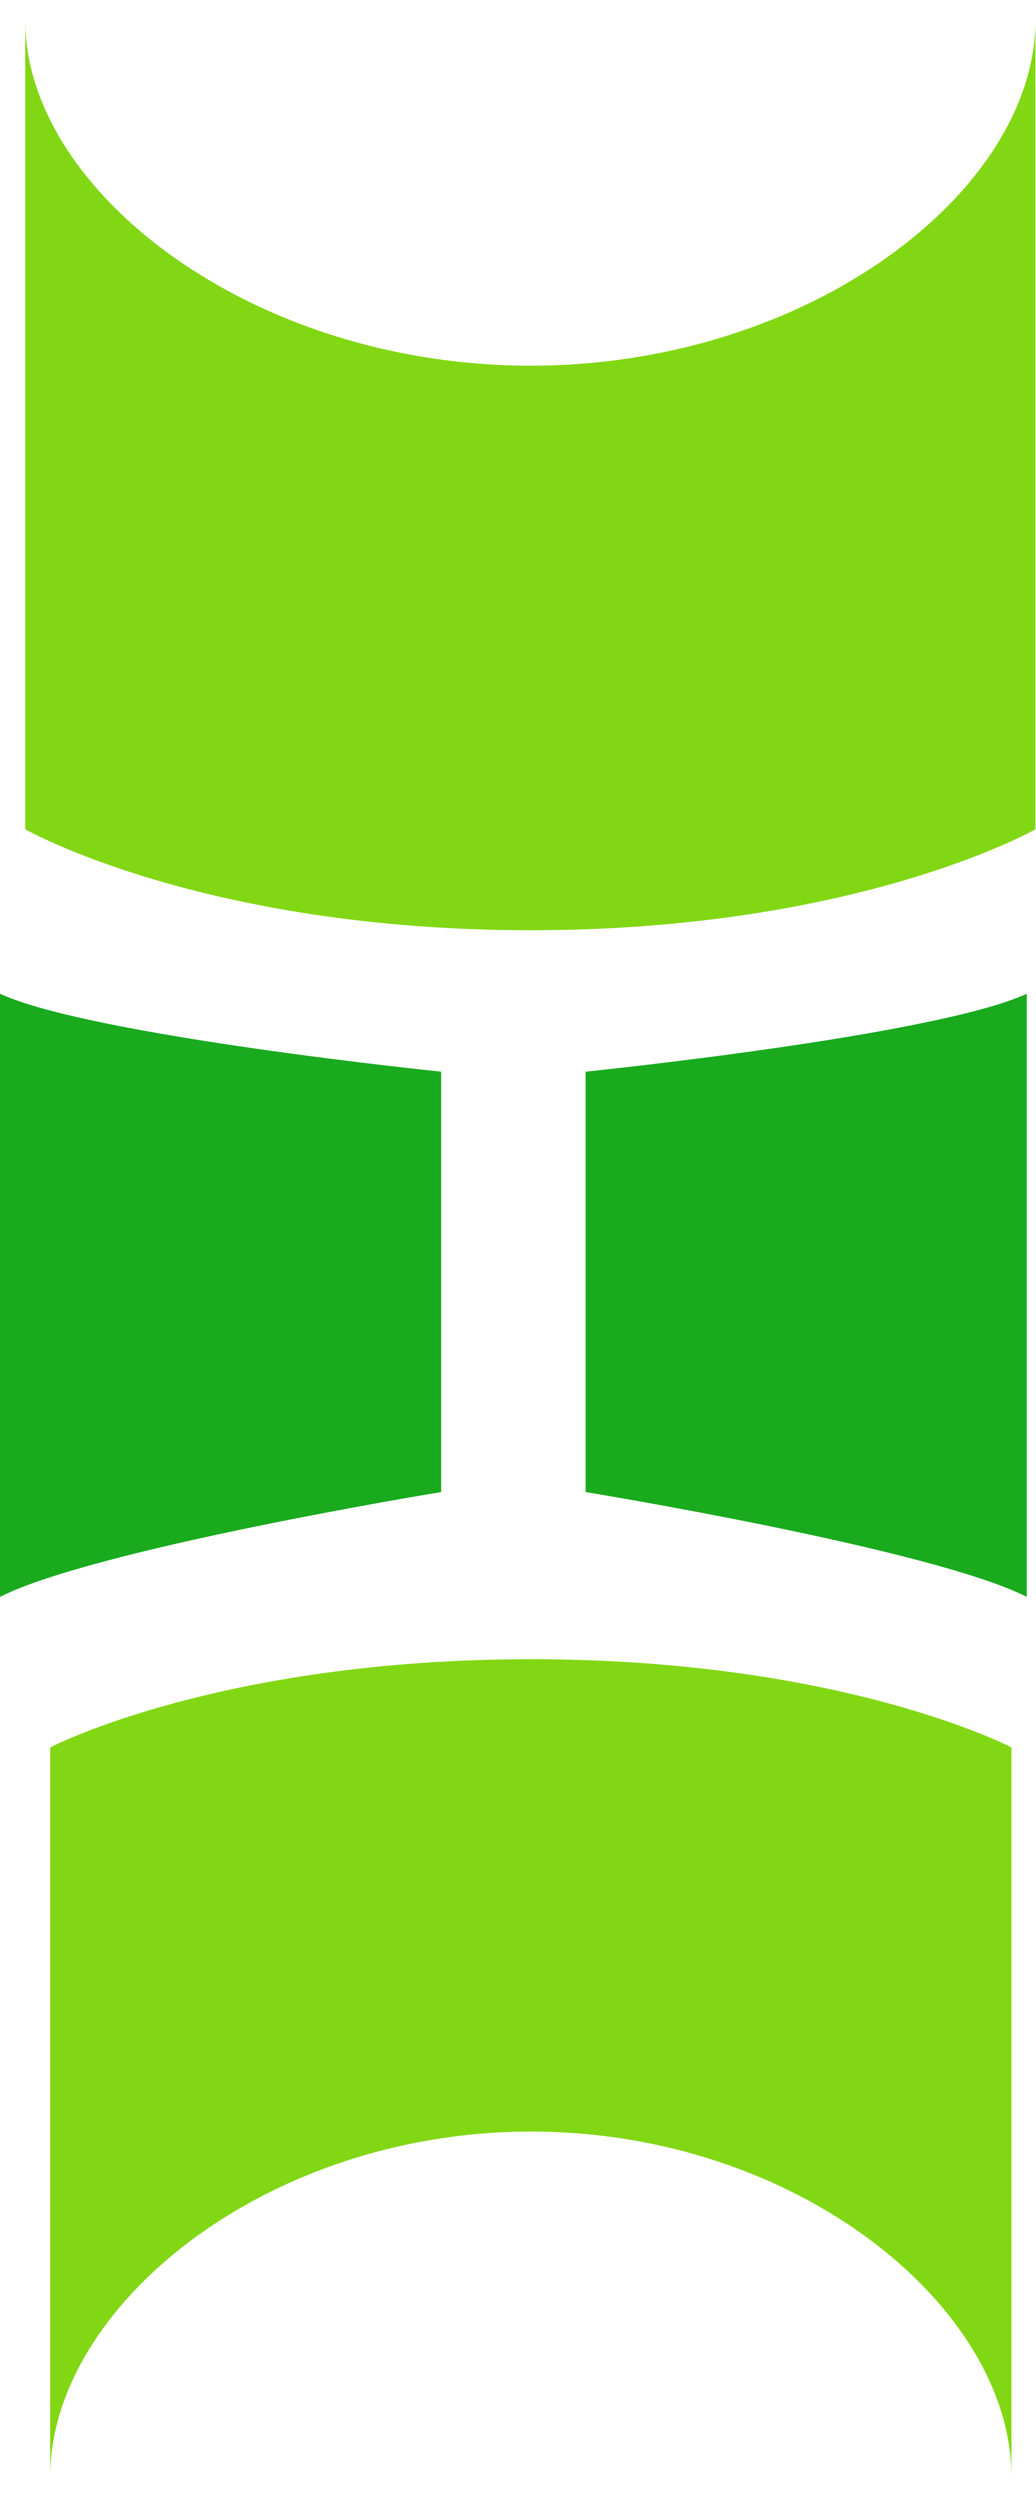
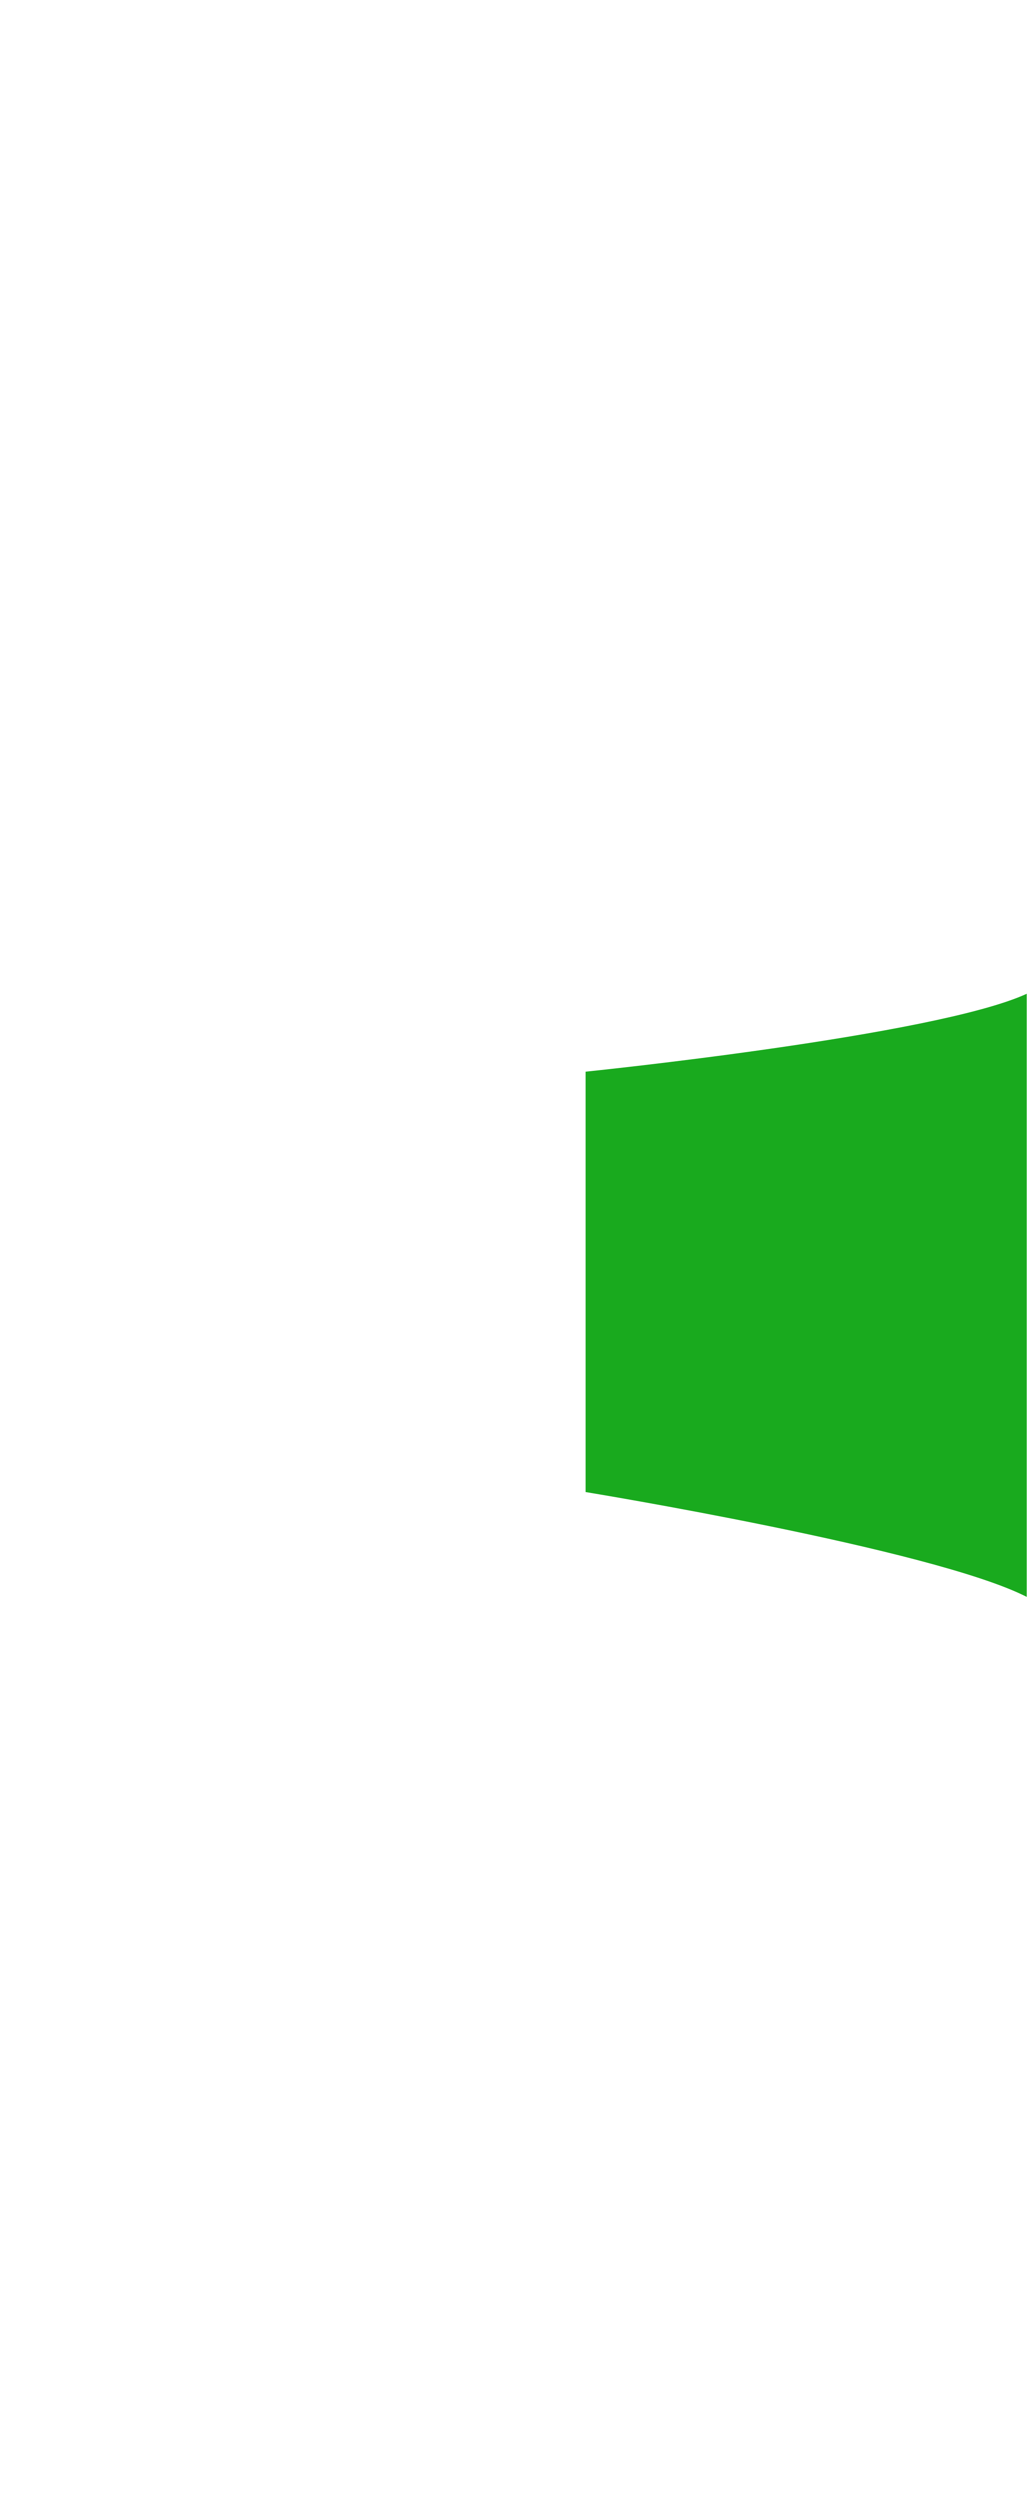
<svg xmlns="http://www.w3.org/2000/svg" width="416" height="1003" viewBox="0 0 416 1003" fill="none">
-   <path d="M213.083 146.72C325.091 146.72 415.76 76.561 415.76 8.22V332.739C415.76 332.739 344.801 373.239 213.083 373.239C81.365 373.239 10.146 332.739 10.146 332.739V8.22C10.146 76.561 101.076 146.72 213.083 146.72Z" fill="#82D714" />
-   <path d="M213.27 855.234C319.861 855.234 406.146 925.452 406.146 993.849V701.106C406.146 701.106 338.619 665.72 213.27 665.72C87.922 665.72 20.146 701.106 20.146 701.106V993.849C20.146 925.452 106.679 855.234 213.27 855.234Z" fill="#82D714" />
  <path d="M235.146 598.648L235.146 429.981C235.146 429.981 375.431 415.653 412.293 398.72L412.293 640.72C374.519 621.442 235.146 598.648 235.146 598.648Z" fill="#19AA1E" />
-   <path d="M177.146 598.648L177.146 429.981C177.146 429.981 36.862 415.653 -1.99394e-05 398.72L-3.05176e-05 640.72C37.774 621.442 177.146 598.648 177.146 598.648Z" fill="#19AA1E" />
</svg>